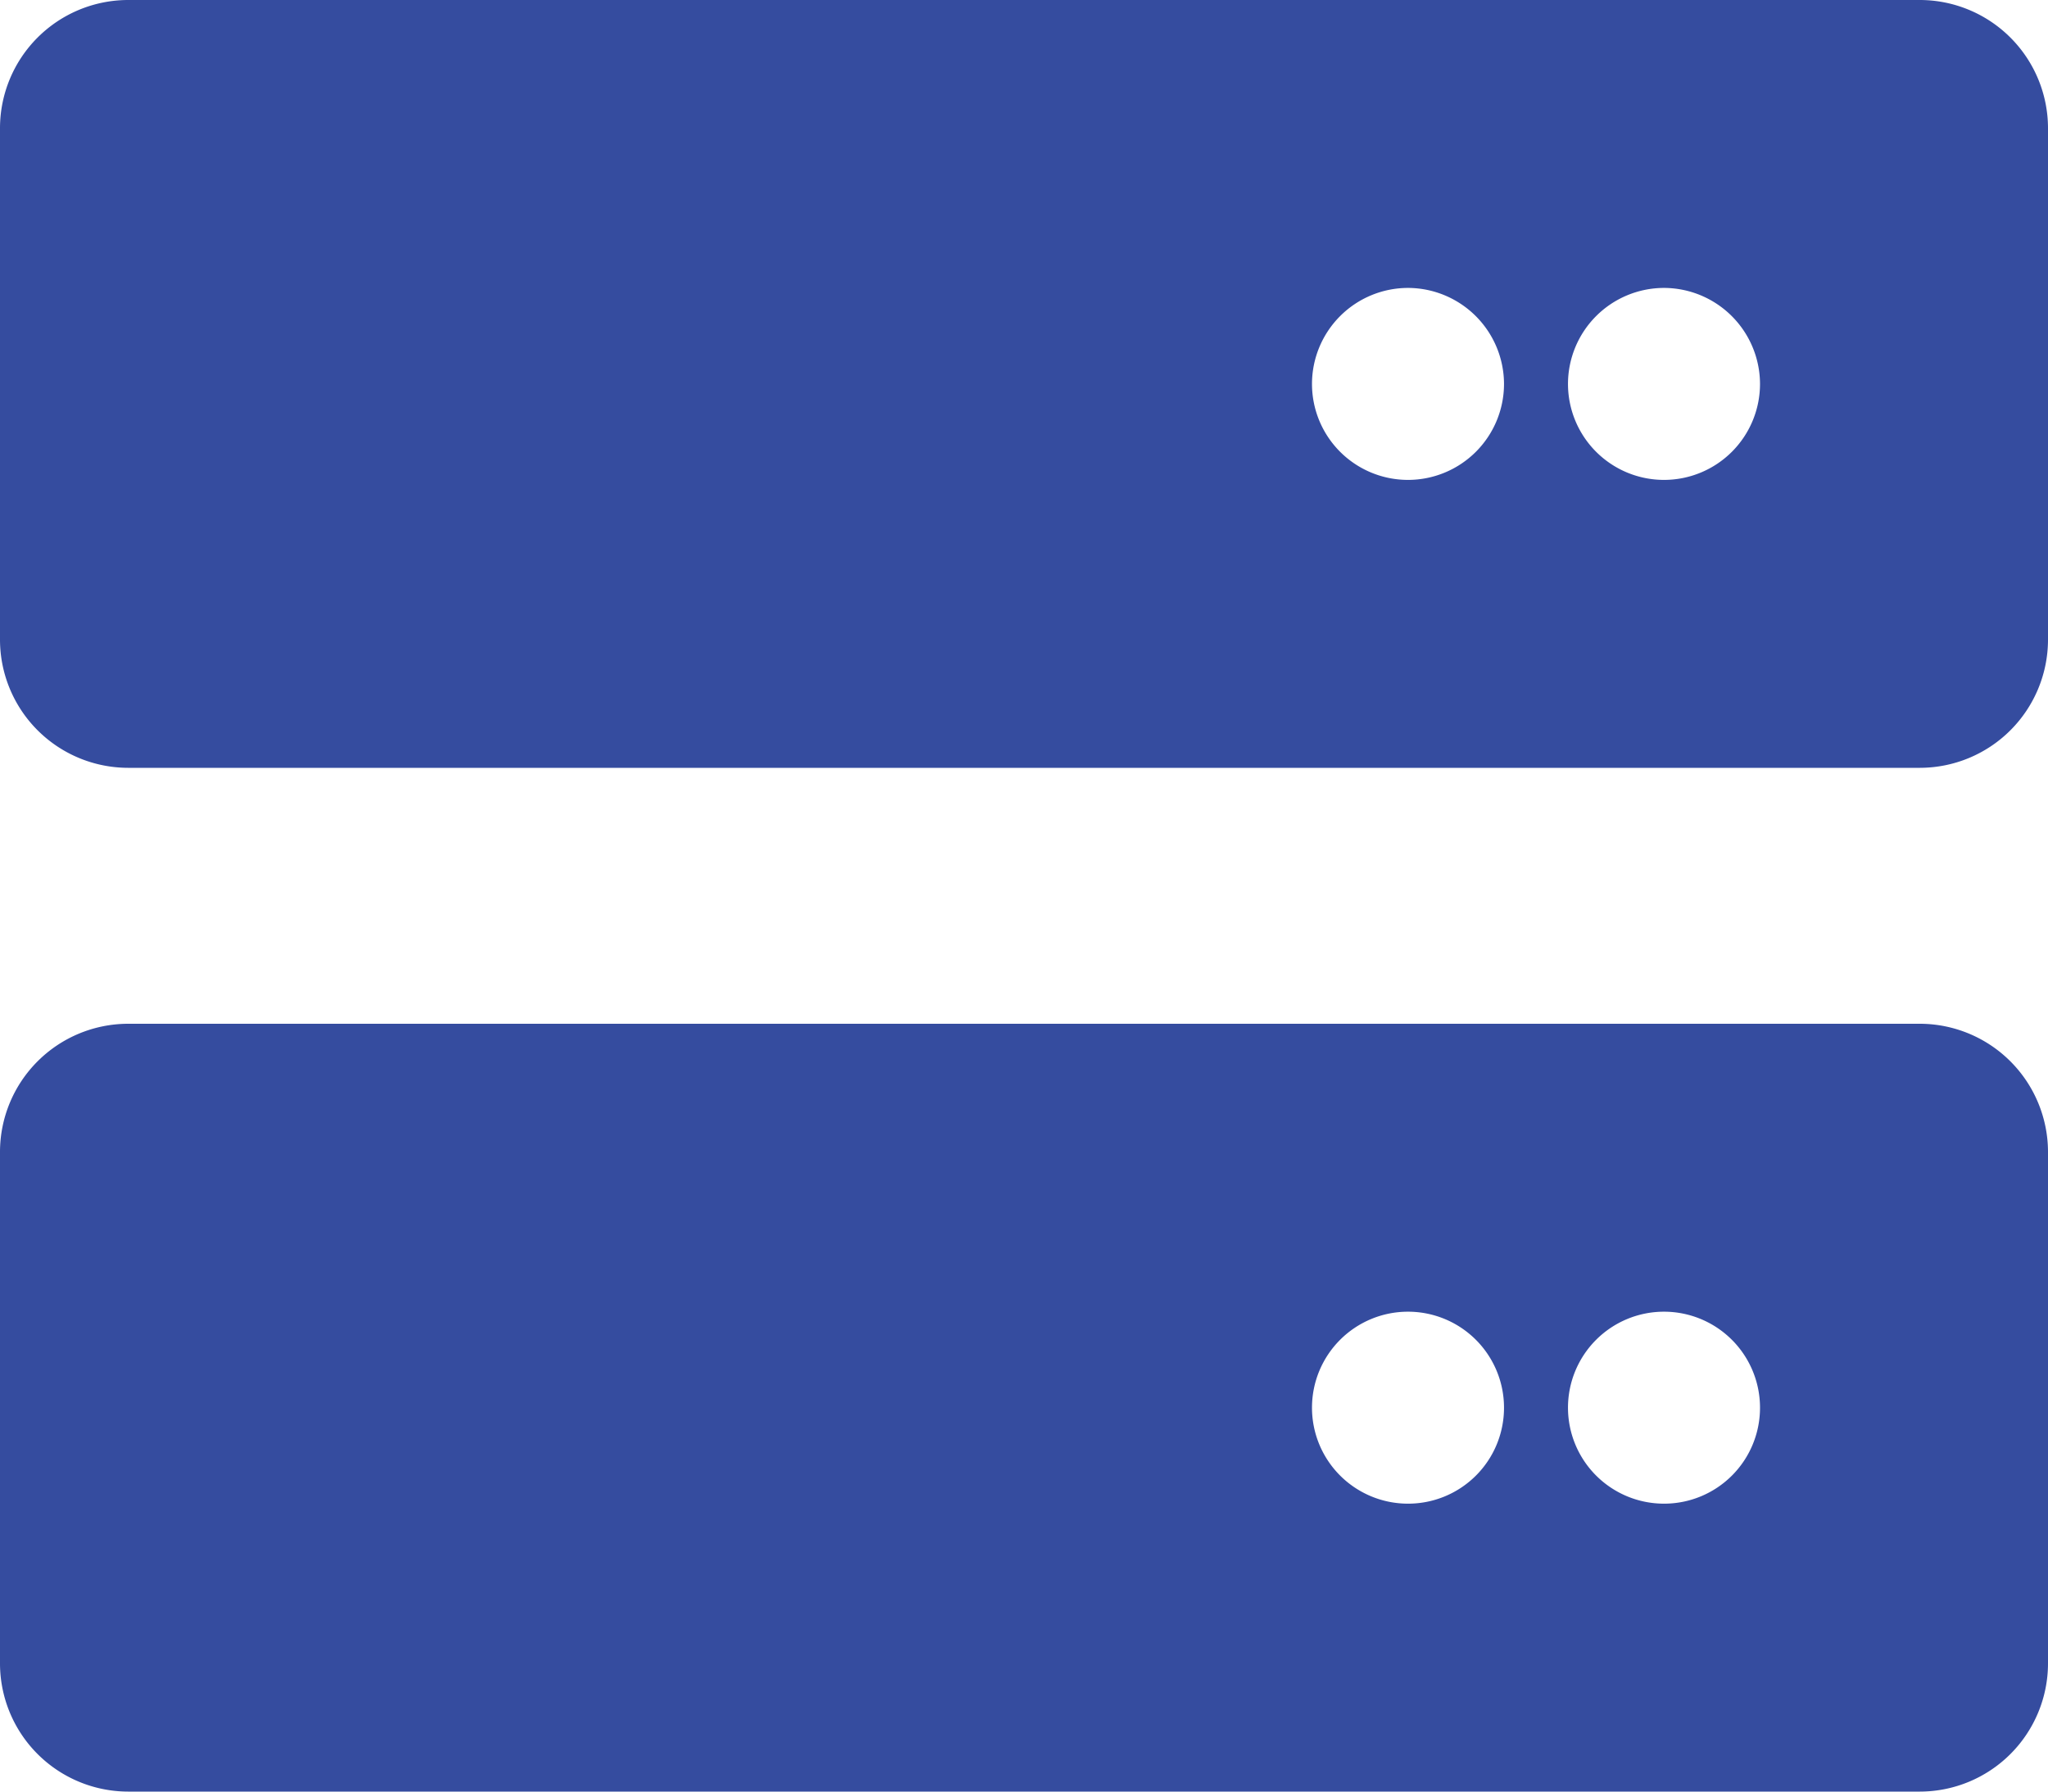
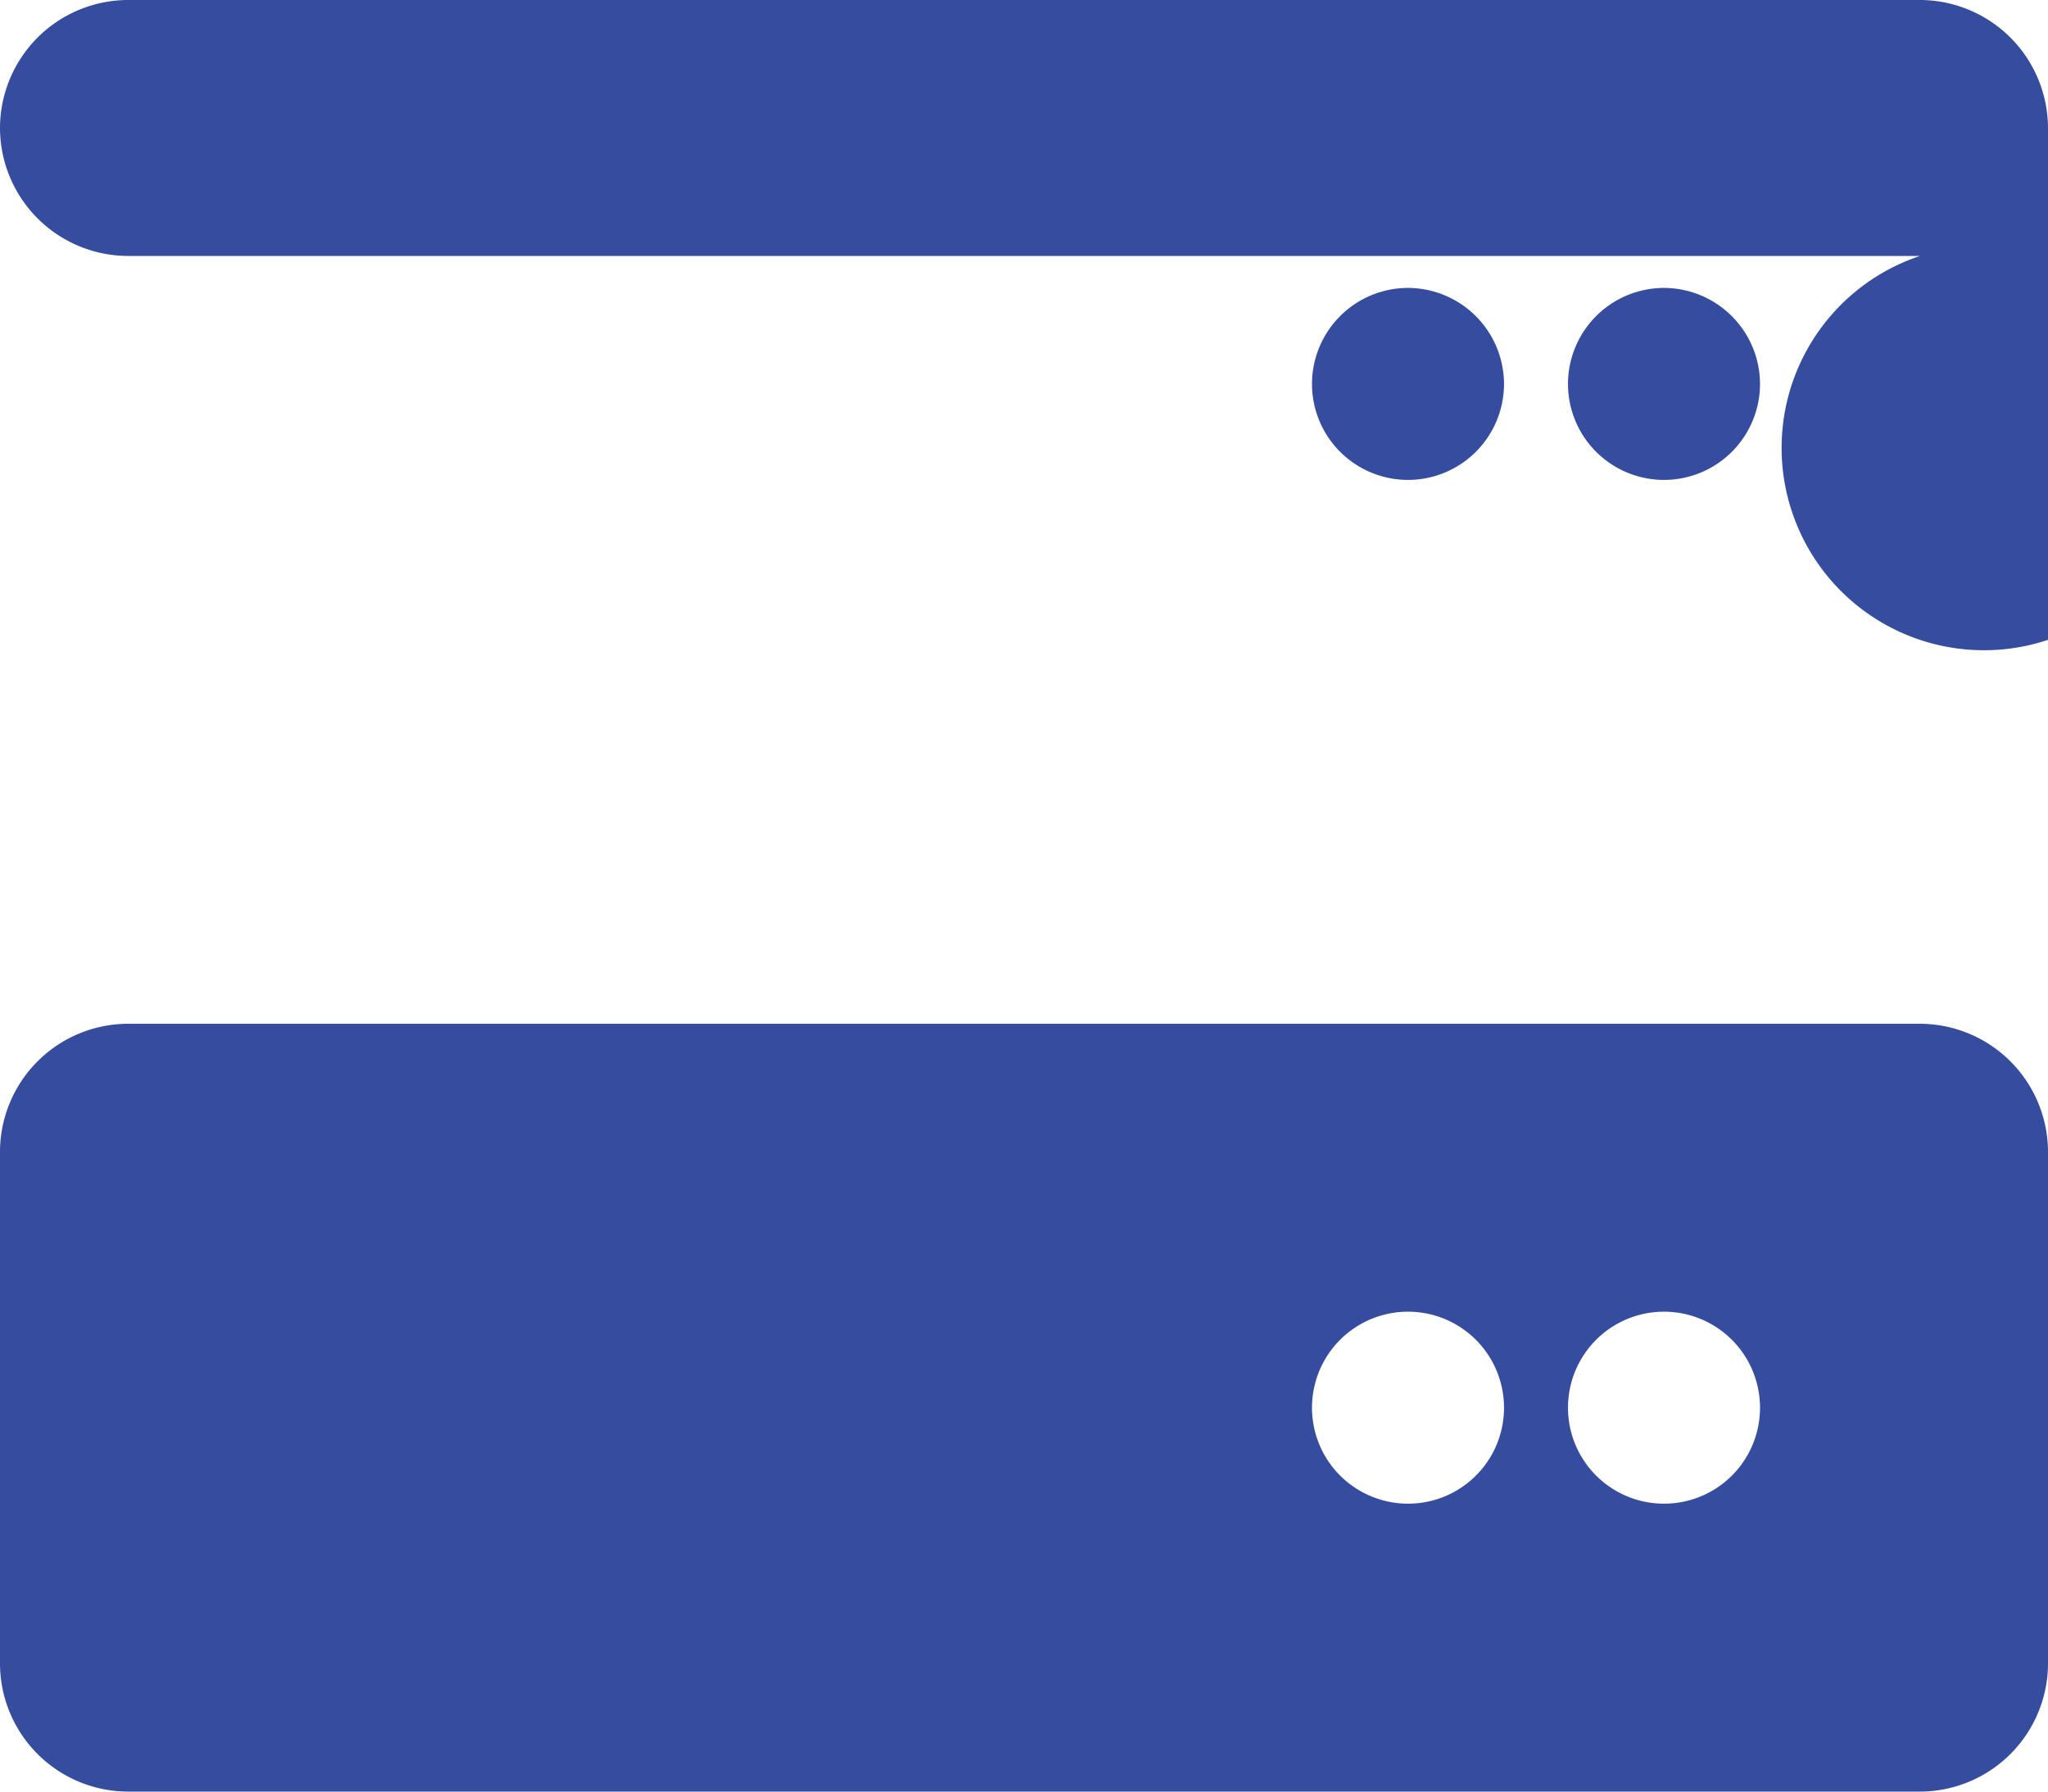
<svg xmlns="http://www.w3.org/2000/svg" width="50" height="43.75" viewBox="0 0 50 43.75">
  <g id="ic-Off-Site-Backups-Business-Continuity" transform="translate(-10731 -3189.375)">
-     <path id="Path_2" data-name="Path 2" d="M46.875-15.625H3.125A3.132,3.132,0,0,0,0-12.5V0A3.132,3.132,0,0,0,3.125,3.125h43.75A3.132,3.132,0,0,0,50,0V-12.5A3.134,3.134,0,0,0,46.875-15.625ZM34.375-3.906A2.344,2.344,0,0,1,32.031-6.25a2.344,2.344,0,0,1,2.344-2.344A2.344,2.344,0,0,1,36.719-6.25,2.341,2.341,0,0,1,34.375-3.906Zm6.25,0A2.344,2.344,0,0,1,38.281-6.25a2.344,2.344,0,0,1,2.344-2.344A2.344,2.344,0,0,1,42.969-6.25,2.341,2.341,0,0,1,40.625-3.906Zm6.25-36.719H3.125A3.132,3.132,0,0,0,0-37.5V-25a3.132,3.132,0,0,0,3.125,3.125h43.75A3.132,3.132,0,0,0,50-25V-37.5A3.133,3.133,0,0,0,46.875-40.625Zm-12.5,11.719a2.344,2.344,0,0,1-2.344-2.344,2.347,2.347,0,0,1,2.344-2.344,2.351,2.351,0,0,1,2.344,2.344A2.344,2.344,0,0,1,34.375-28.906Zm6.25,0a2.344,2.344,0,0,1-2.344-2.344,2.347,2.347,0,0,1,2.344-2.344,2.351,2.351,0,0,1,2.344,2.344A2.344,2.344,0,0,1,40.625-28.906Z" transform="translate(10731 3230)" fill="#354c9f" />
+     <path id="Path_2" data-name="Path 2" d="M46.875-15.625H3.125A3.132,3.132,0,0,0,0-12.5V0A3.132,3.132,0,0,0,3.125,3.125h43.75A3.132,3.132,0,0,0,50,0V-12.5A3.134,3.134,0,0,0,46.875-15.625ZM34.375-3.906A2.344,2.344,0,0,1,32.031-6.25a2.344,2.344,0,0,1,2.344-2.344A2.344,2.344,0,0,1,36.719-6.25,2.341,2.341,0,0,1,34.375-3.906Zm6.25,0A2.344,2.344,0,0,1,38.281-6.25a2.344,2.344,0,0,1,2.344-2.344A2.344,2.344,0,0,1,42.969-6.25,2.341,2.341,0,0,1,40.625-3.906Zm6.25-36.719H3.125A3.132,3.132,0,0,0,0-37.5a3.132,3.132,0,0,0,3.125,3.125h43.75A3.132,3.132,0,0,0,50-25V-37.5A3.133,3.133,0,0,0,46.875-40.625Zm-12.5,11.719a2.344,2.344,0,0,1-2.344-2.344,2.347,2.347,0,0,1,2.344-2.344,2.351,2.351,0,0,1,2.344,2.344A2.344,2.344,0,0,1,34.375-28.906Zm6.25,0a2.344,2.344,0,0,1-2.344-2.344,2.347,2.347,0,0,1,2.344-2.344,2.351,2.351,0,0,1,2.344,2.344A2.344,2.344,0,0,1,40.625-28.906Z" transform="translate(10731 3230)" fill="#354c9f" />
  </g>
</svg>